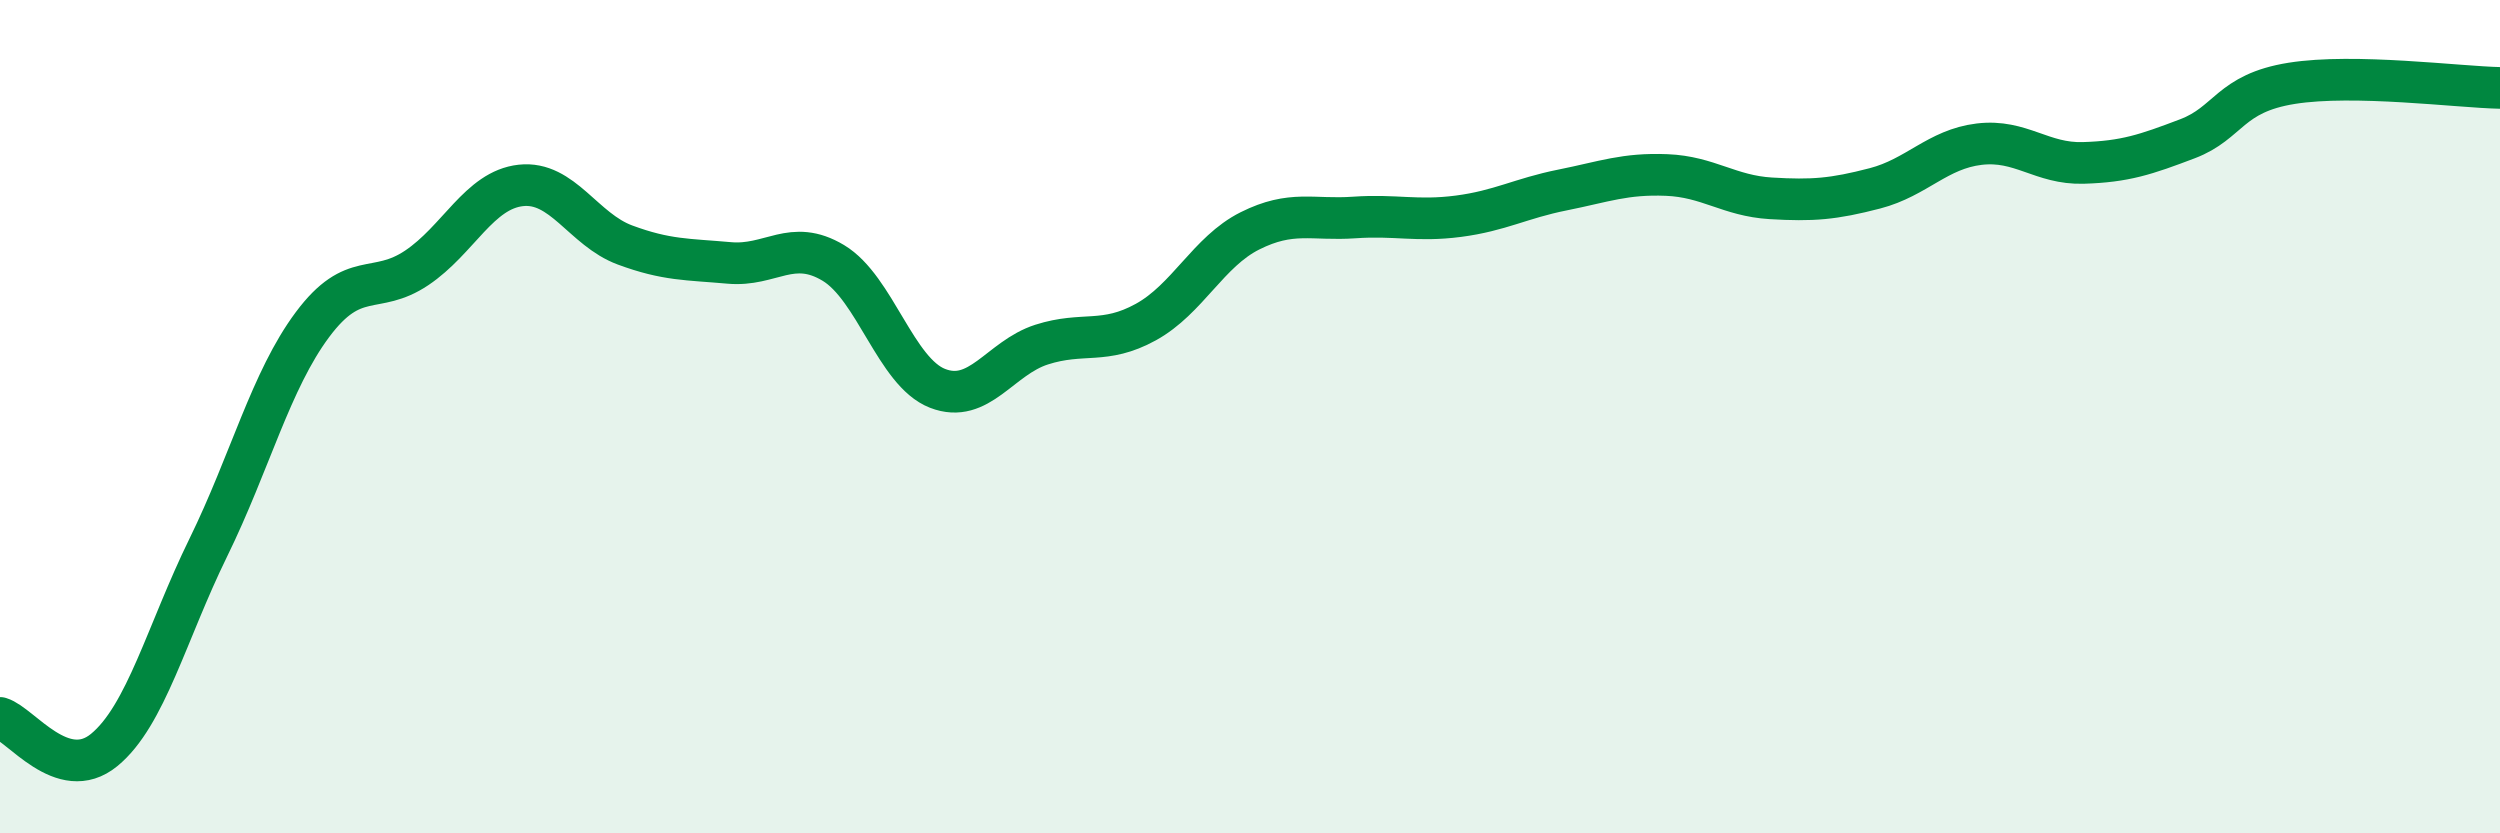
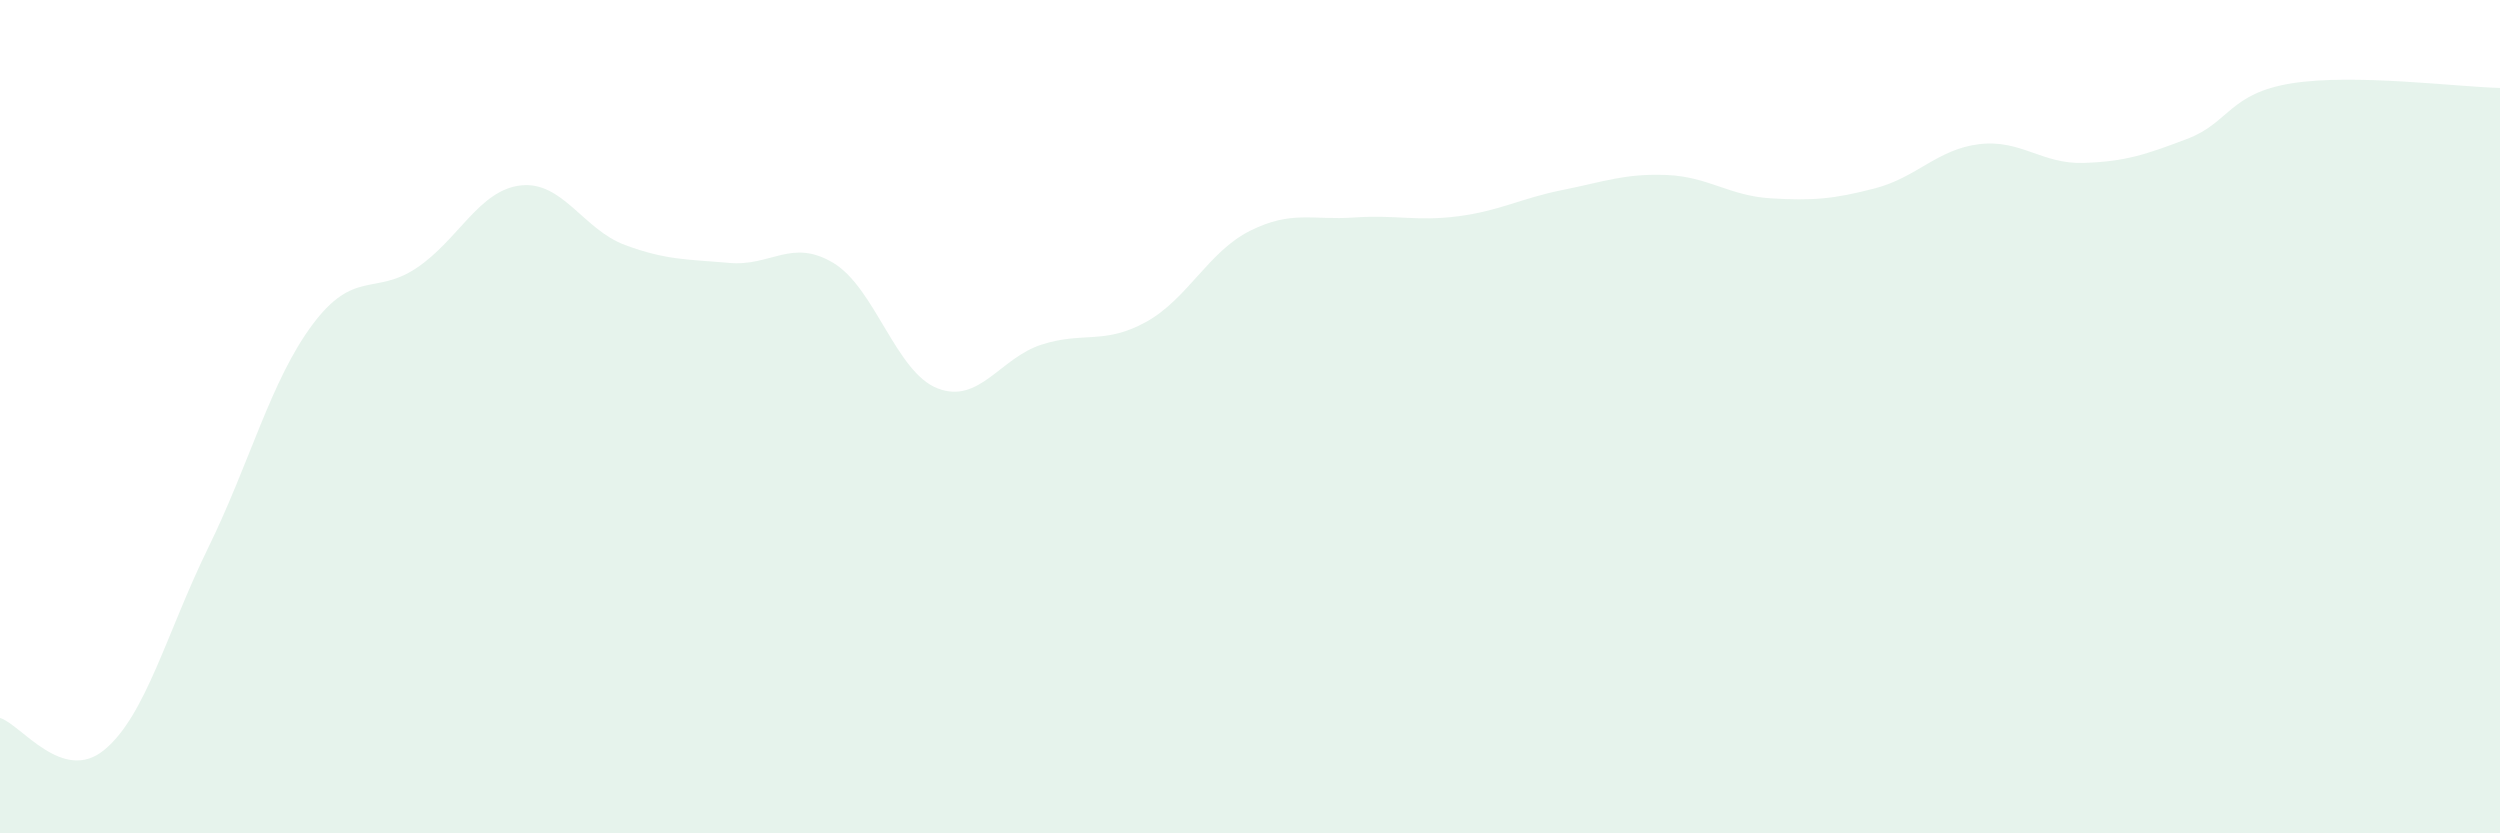
<svg xmlns="http://www.w3.org/2000/svg" width="60" height="20" viewBox="0 0 60 20">
  <path d="M 0,17.23 C 0.5,17.38 1.5,18.82 2.5,18 C 3.5,17.18 4,15.18 5,13.14 C 6,11.1 6.5,9.13 7.5,7.79 C 8.5,6.45 9,7.1 10,6.43 C 11,5.76 11.5,4.56 12.5,4.45 C 13.5,4.34 14,5.51 15,5.88 C 16,6.25 16.5,6.22 17.5,6.31 C 18.5,6.4 19,5.71 20,6.31 C 21,6.91 21.5,8.93 22.5,9.32 C 23.5,9.71 24,8.59 25,8.27 C 26,7.95 26.5,8.28 27.5,7.73 C 28.5,7.18 29,6.04 30,5.54 C 31,5.04 31.5,5.29 32.5,5.22 C 33.5,5.15 34,5.32 35,5.19 C 36,5.06 36.5,4.76 37.5,4.56 C 38.5,4.36 39,4.16 40,4.2 C 41,4.24 41.5,4.7 42.5,4.76 C 43.5,4.82 44,4.78 45,4.52 C 46,4.26 46.5,3.58 47.5,3.46 C 48.5,3.34 49,3.94 50,3.91 C 51,3.88 51.5,3.71 52.5,3.33 C 53.5,2.95 53.5,2.24 55,2 C 56.5,1.76 59,2.09 60,2.11L60 20L0 20Z" fill="#008740" opacity="0.1" stroke-linecap="round" stroke-linejoin="round" />
-   <path d="M 0,17.23 C 0.5,17.38 1.5,18.82 2.5,18 C 3.5,17.18 4,15.18 5,13.14 C 6,11.1 6.5,9.13 7.5,7.79 C 8.5,6.45 9,7.1 10,6.43 C 11,5.76 11.5,4.56 12.5,4.45 C 13.5,4.34 14,5.51 15,5.88 C 16,6.25 16.5,6.22 17.5,6.31 C 18.5,6.4 19,5.71 20,6.31 C 21,6.91 21.5,8.93 22.5,9.32 C 23.5,9.71 24,8.59 25,8.27 C 26,7.95 26.5,8.28 27.5,7.73 C 28.5,7.18 29,6.04 30,5.54 C 31,5.04 31.5,5.29 32.5,5.22 C 33.5,5.15 34,5.32 35,5.19 C 36,5.06 36.5,4.76 37.5,4.56 C 38.5,4.36 39,4.16 40,4.2 C 41,4.24 41.5,4.7 42.5,4.76 C 43.5,4.82 44,4.78 45,4.52 C 46,4.26 46.5,3.58 47.5,3.46 C 48.5,3.34 49,3.94 50,3.91 C 51,3.88 51.5,3.71 52.5,3.33 C 53.5,2.95 53.5,2.24 55,2 C 56.5,1.76 59,2.09 60,2.11" stroke="#008740" stroke-width="1" fill="none" stroke-linecap="round" stroke-linejoin="round" />
</svg>